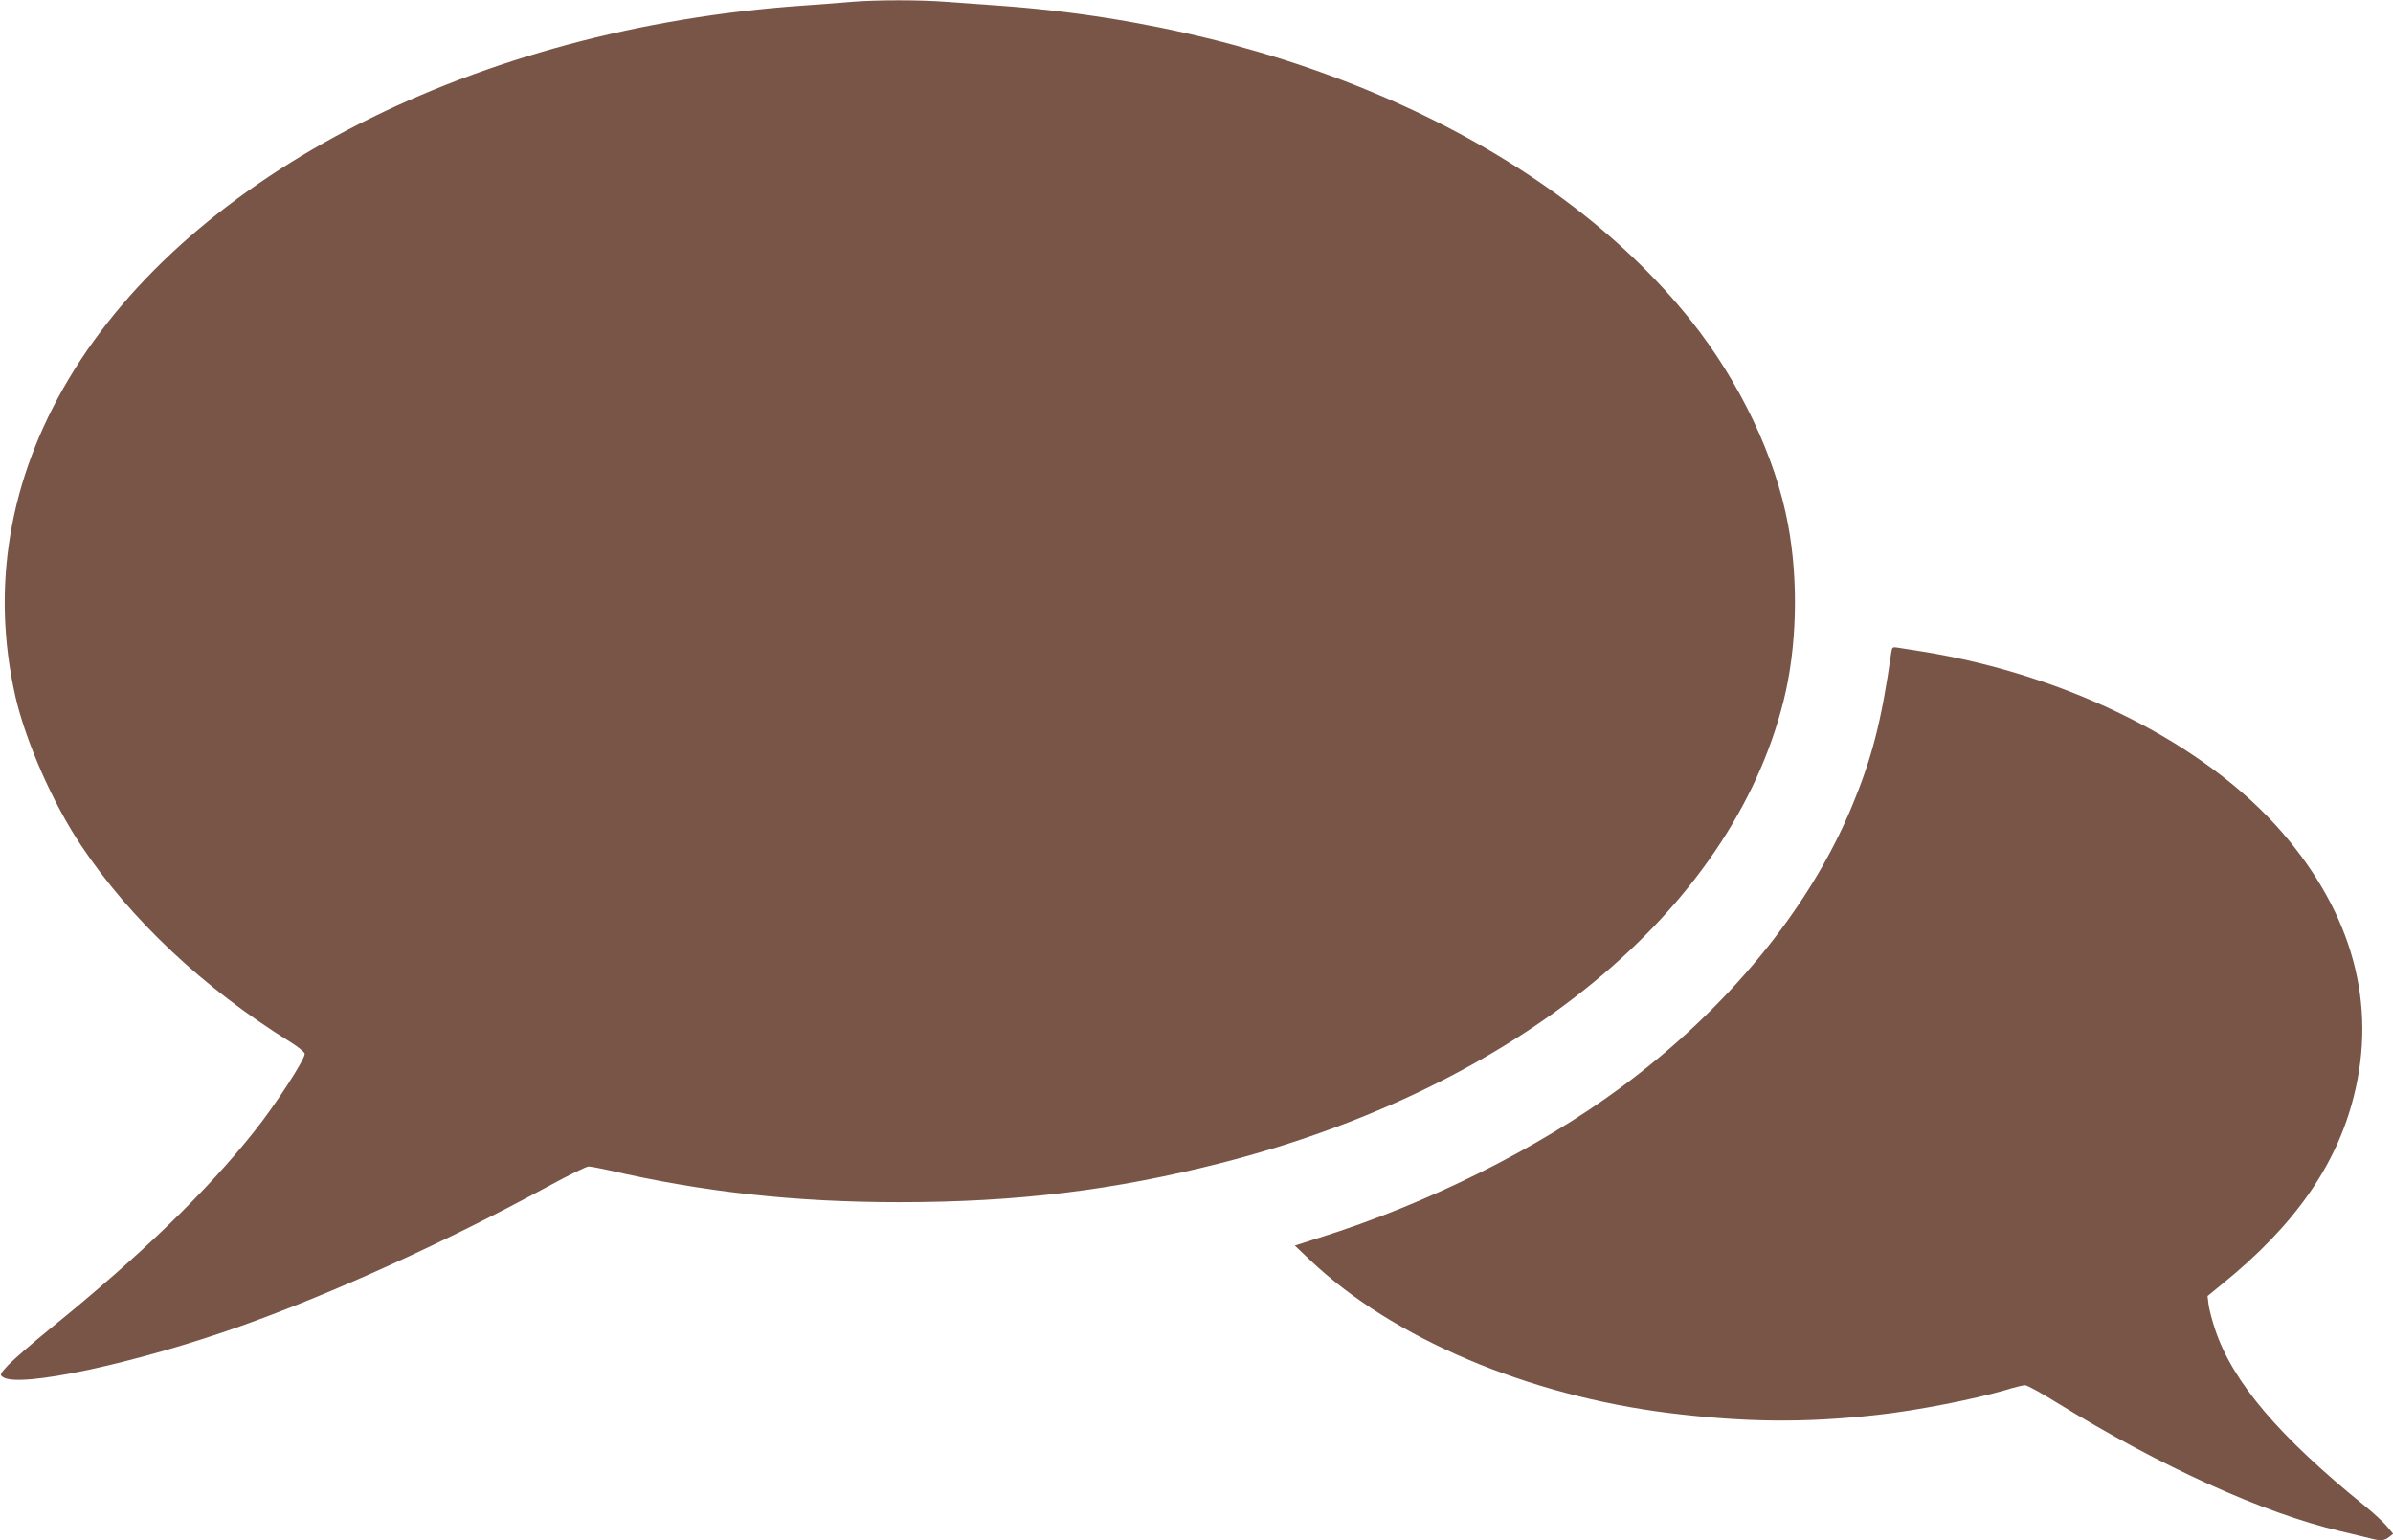
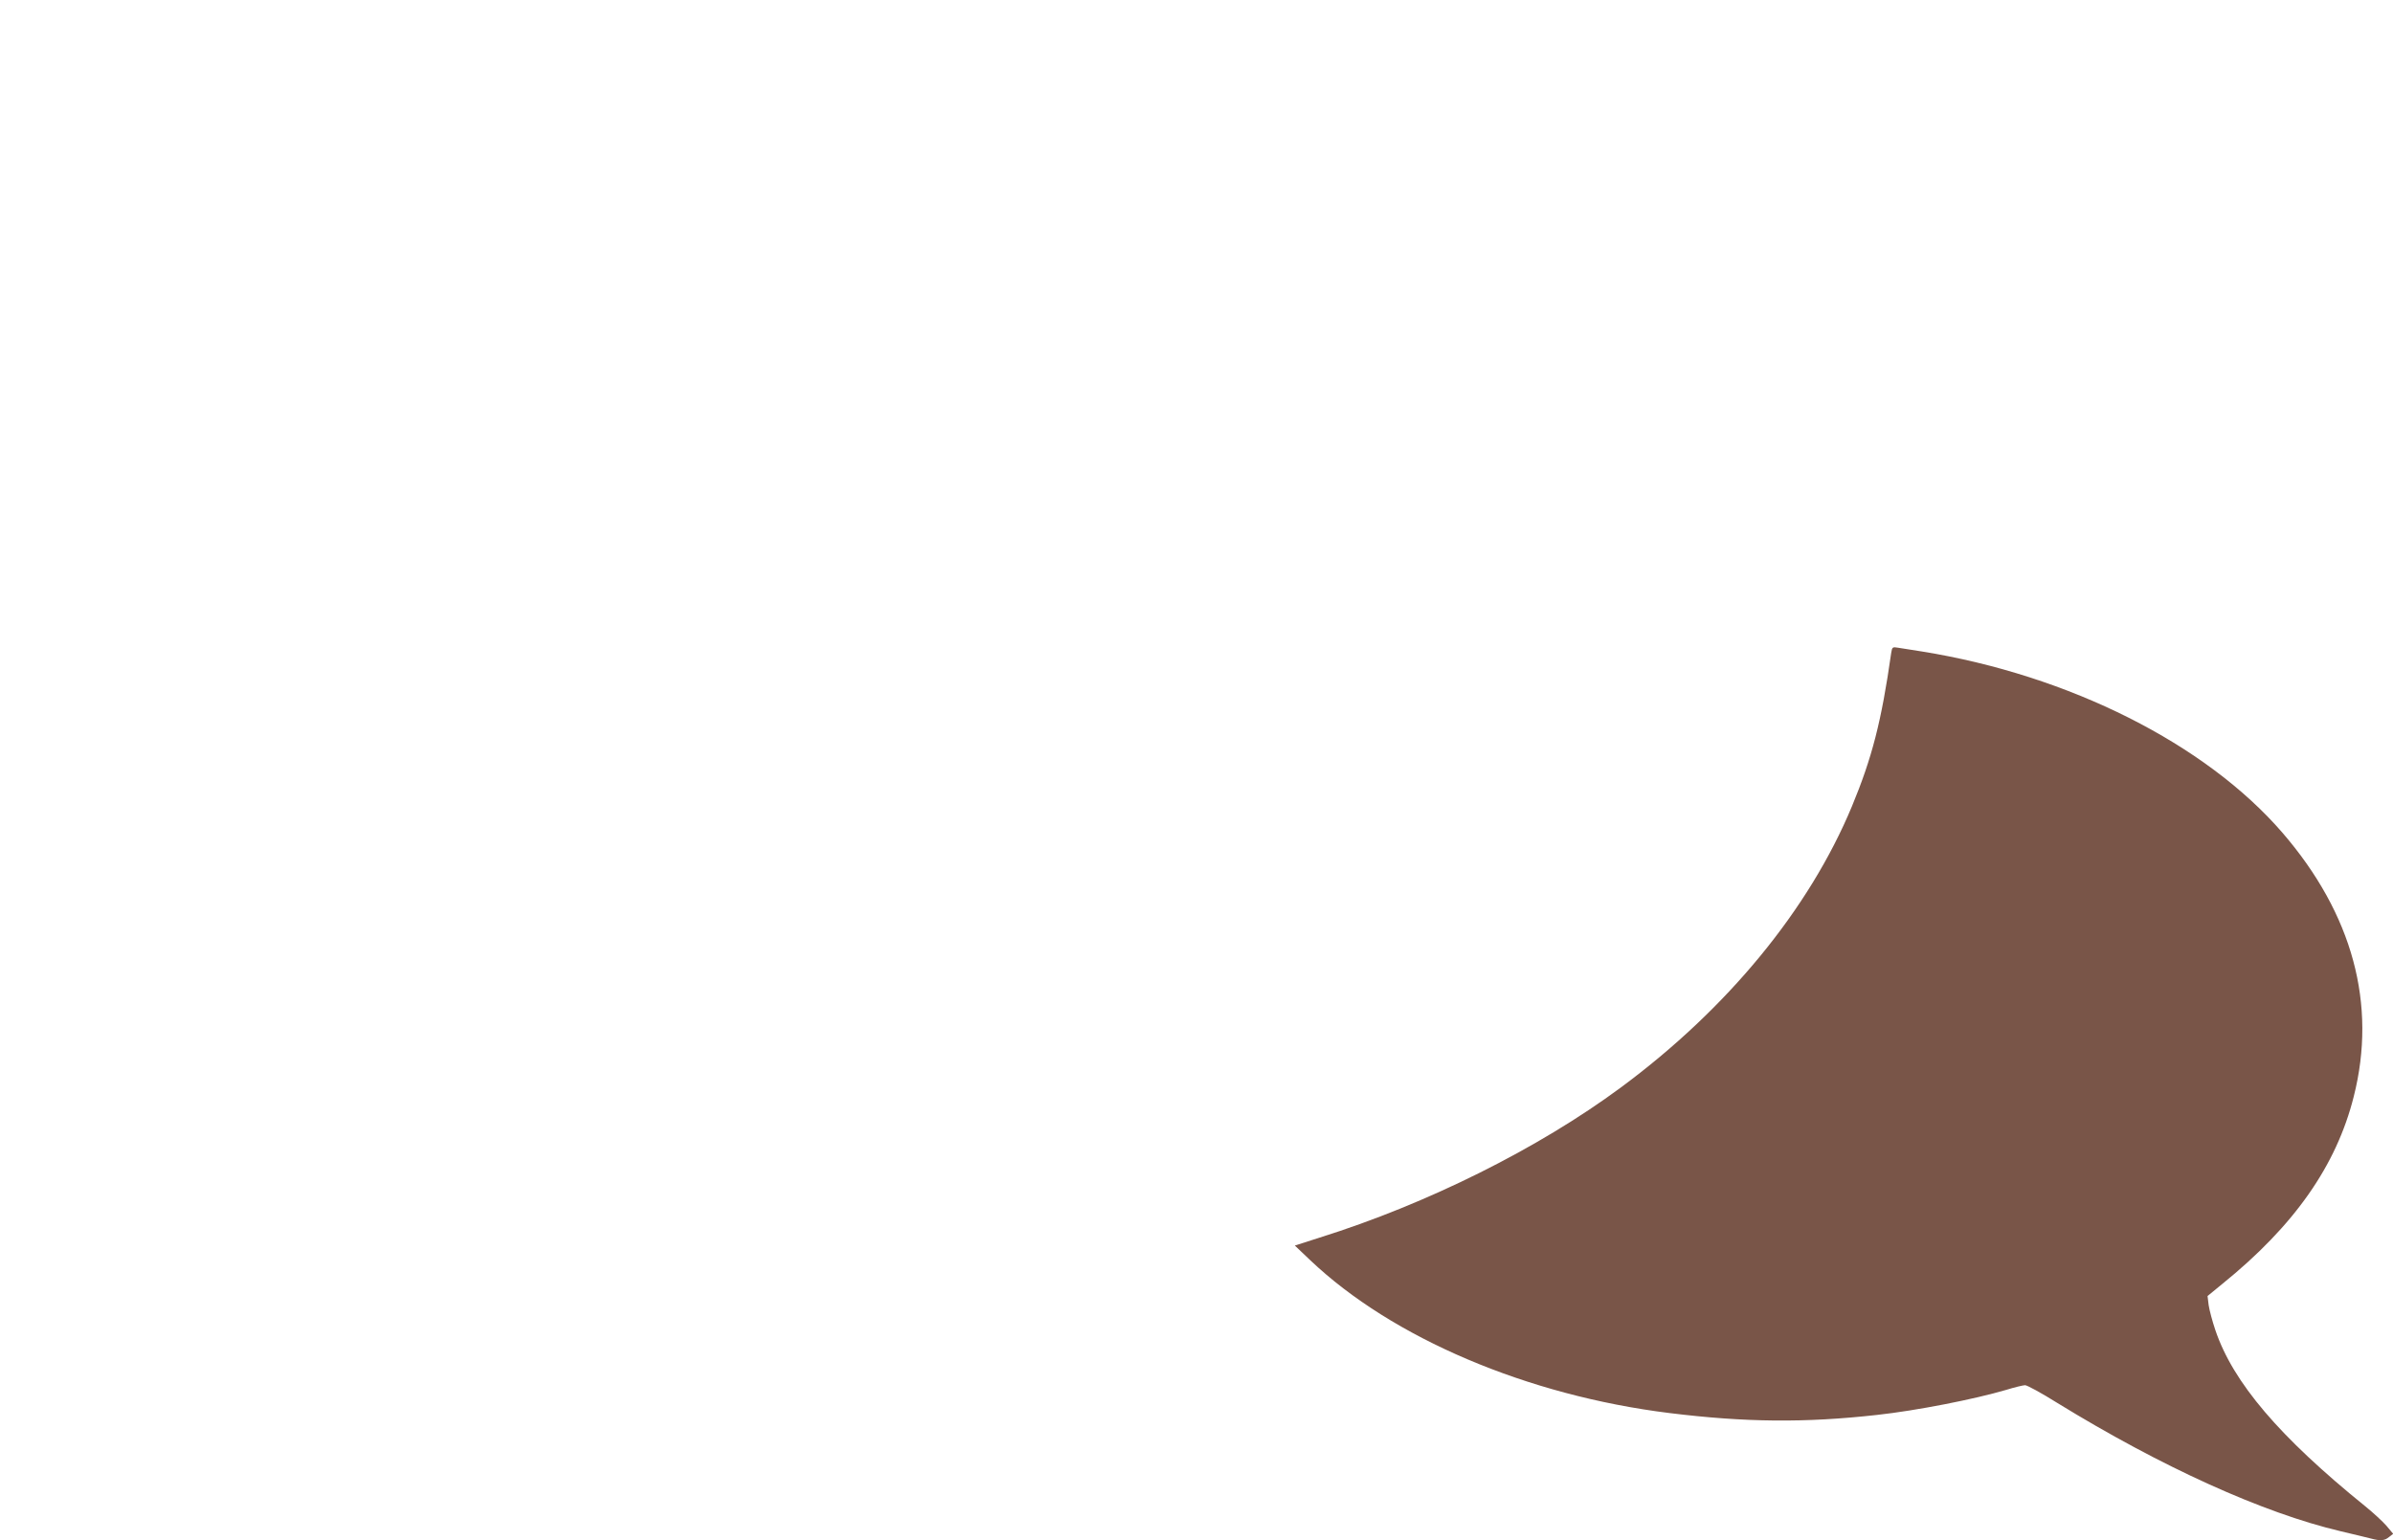
<svg xmlns="http://www.w3.org/2000/svg" version="1.0" width="1280pt" height="824pt" viewBox="0 0 1280 824" preserveAspectRatio="xMidYMid meet">
  <g transform="translate(0,824) scale(0.1,-0.1)" fill="#795548" stroke="none">
-     <path d="M4555 8230 c-49 -5 -166 -13 -260 -20 -1744 -121 -3272 -898 -3928 -1998 -318 -533 -416 -1112 -286 -1692 55 -243 199 -572 351 -800 265 -398 660 -769 1121 -1054 42 -26 77 -55 77 -63 0 -32 -155 -271 -268 -413 -257 -324 -607 -663 -1088 -1053 -99 -80 -202 -170 -229 -198 -46 -49 -47 -53 -30 -65 84 -62 713 73 1275 273 489 174 1100 452 1646 749 105 57 200 104 212 104 12 0 59 -9 104 -19 504 -117 998 -172 1558 -172 631 0 1150 64 1723 210 1578 404 2726 1347 3007 2471 72 285 81 642 24 945 -67 361 -258 762 -519 1090 -749 940 -2142 1574 -3705 1685 -85 6 -210 15 -278 20 -139 11 -374 11 -507 0z" />
    <path d="M10116 4748 c-52 -367 -103 -563 -210 -821 -229 -551 -666 -1083 -1237 -1505 -441 -326 -1035 -622 -1609 -802 l-134 -43 82 -78 c439 -417 1162 -724 1922 -818 405 -50 725 -53 1110 -10 211 23 521 84 691 134 45 14 91 25 101 25 11 0 88 -42 171 -94 558 -343 1101 -589 1516 -687 69 -16 142 -34 162 -39 52 -14 74 -12 98 8 l22 17 -36 43 c-20 23 -71 70 -113 104 -460 372 -707 662 -802 942 -16 47 -32 107 -36 134 l-6 49 78 64 c385 311 611 633 704 1003 125 493 -6 976 -381 1411 -411 476 -1141 843 -1929 970 -52 8 -109 17 -127 20 -30 5 -32 4 -37 -27z" />
  </g>
</svg>